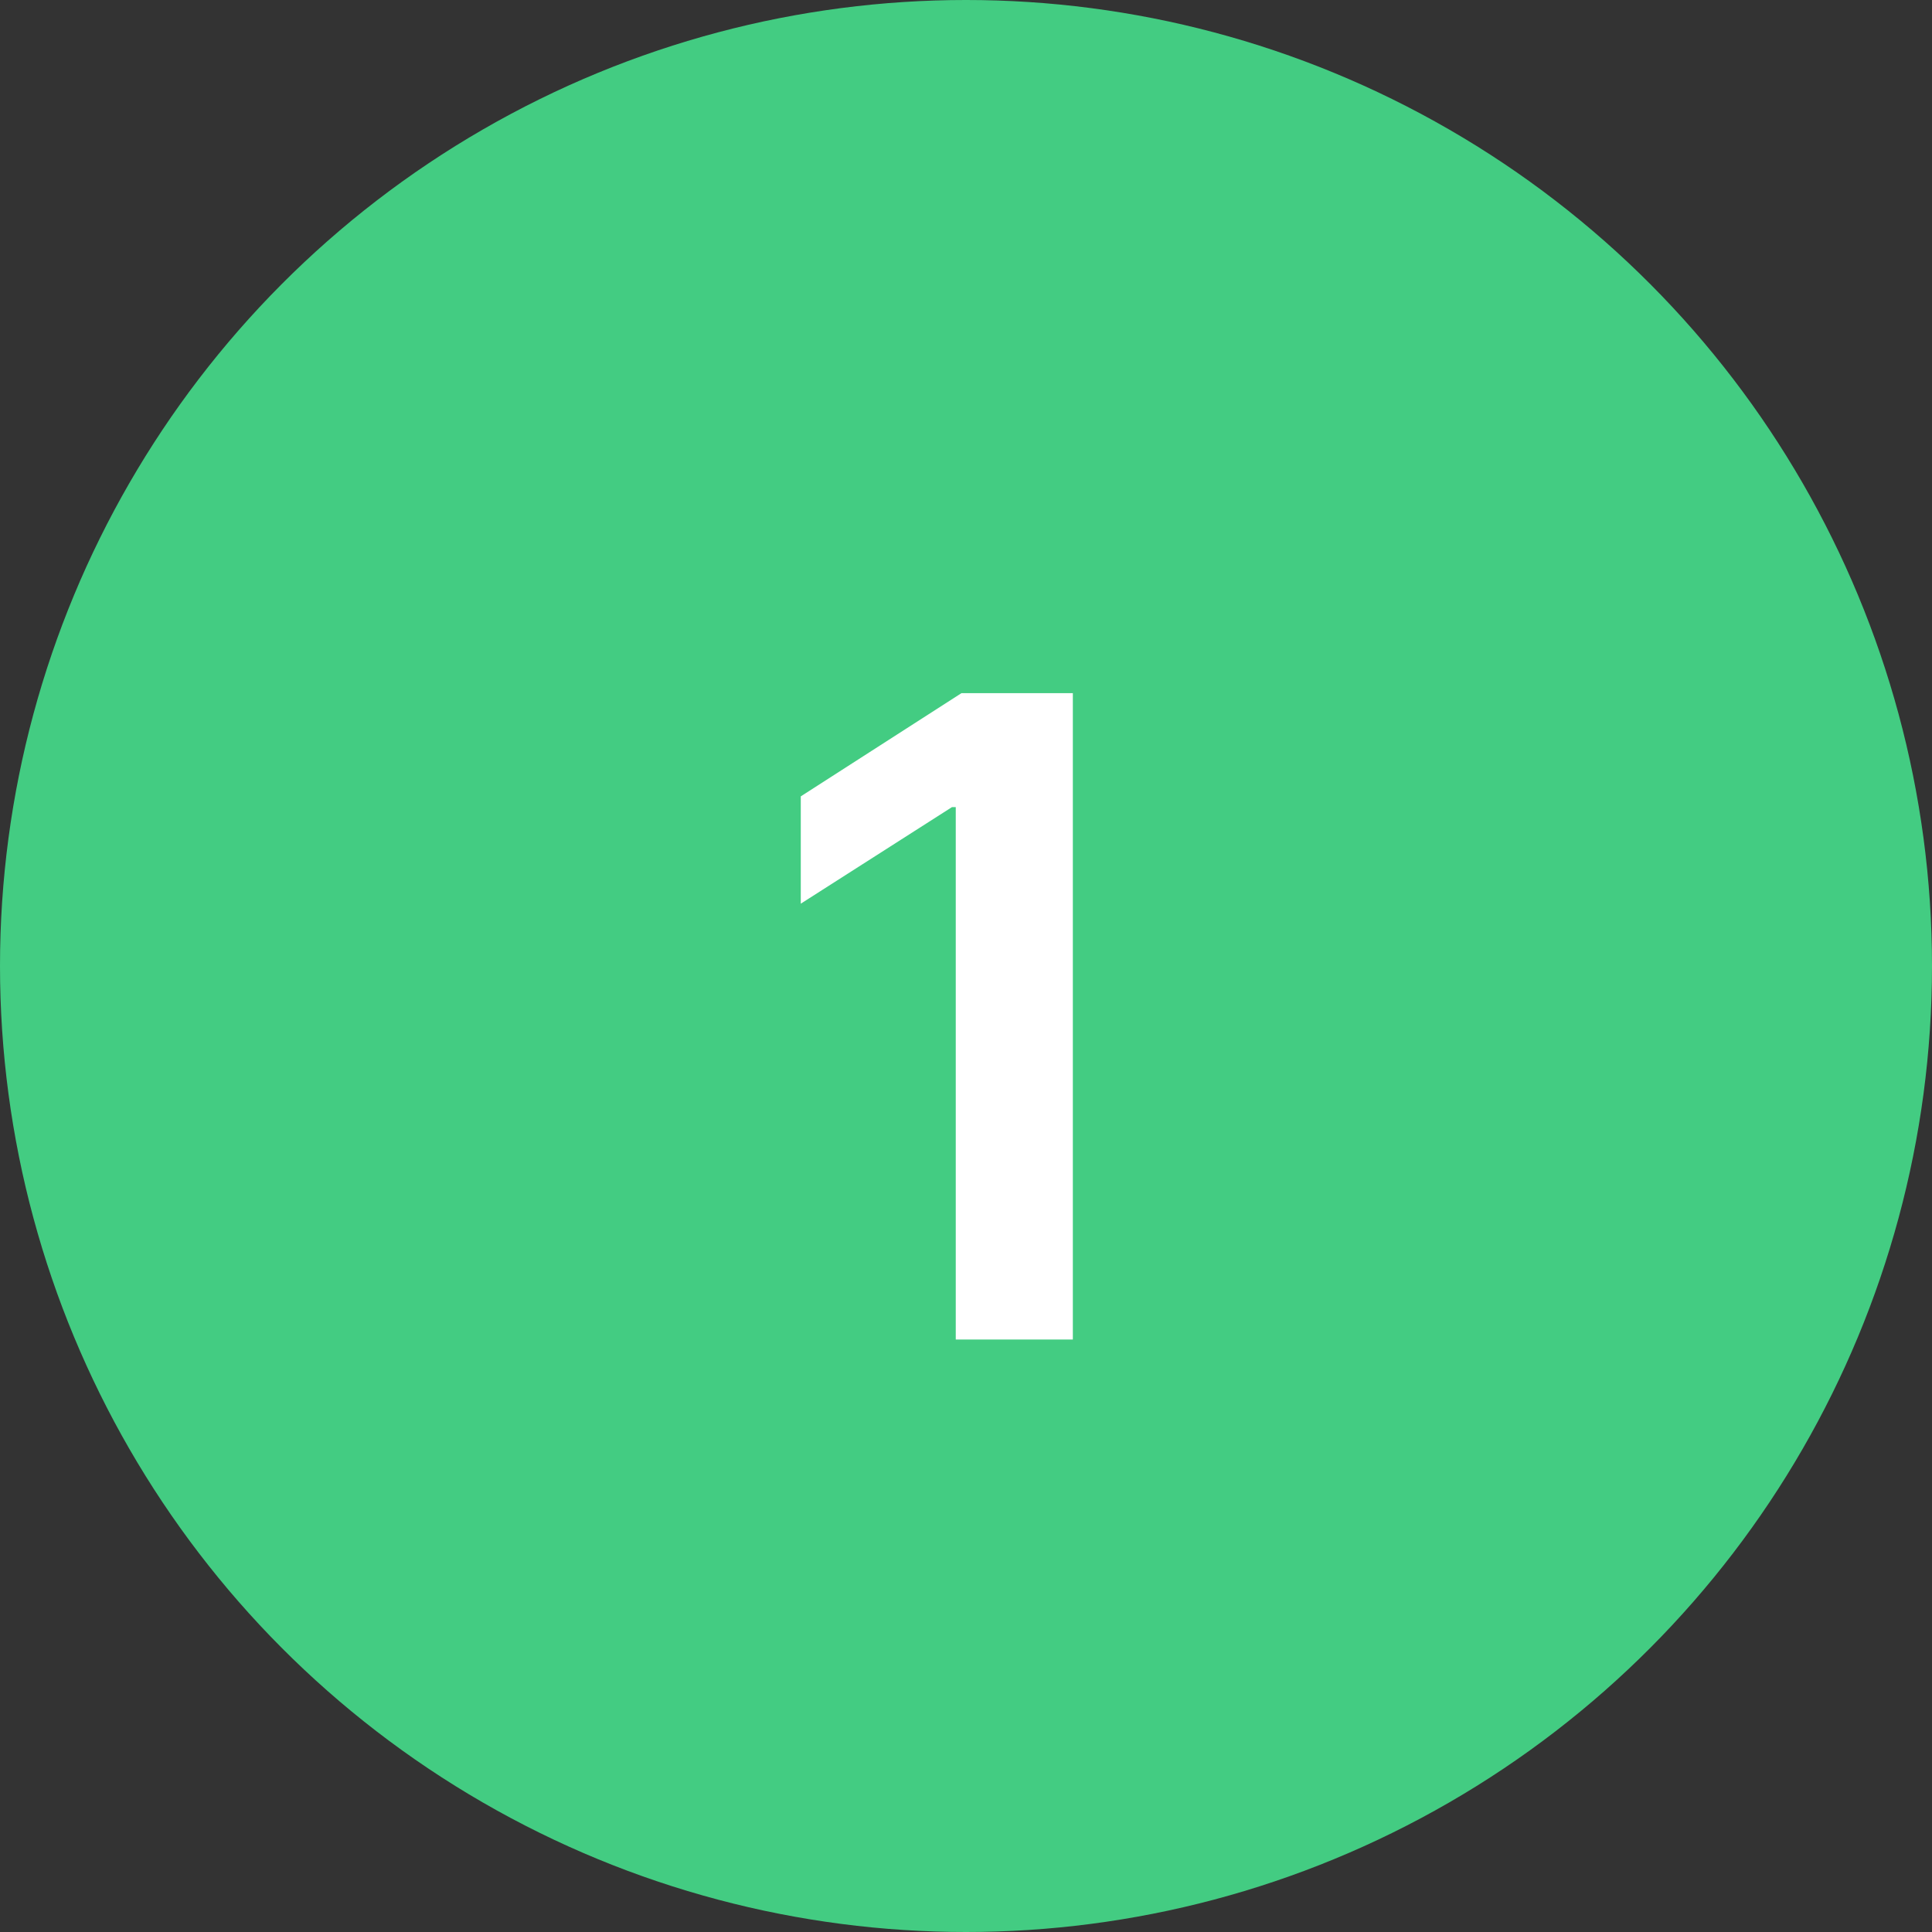
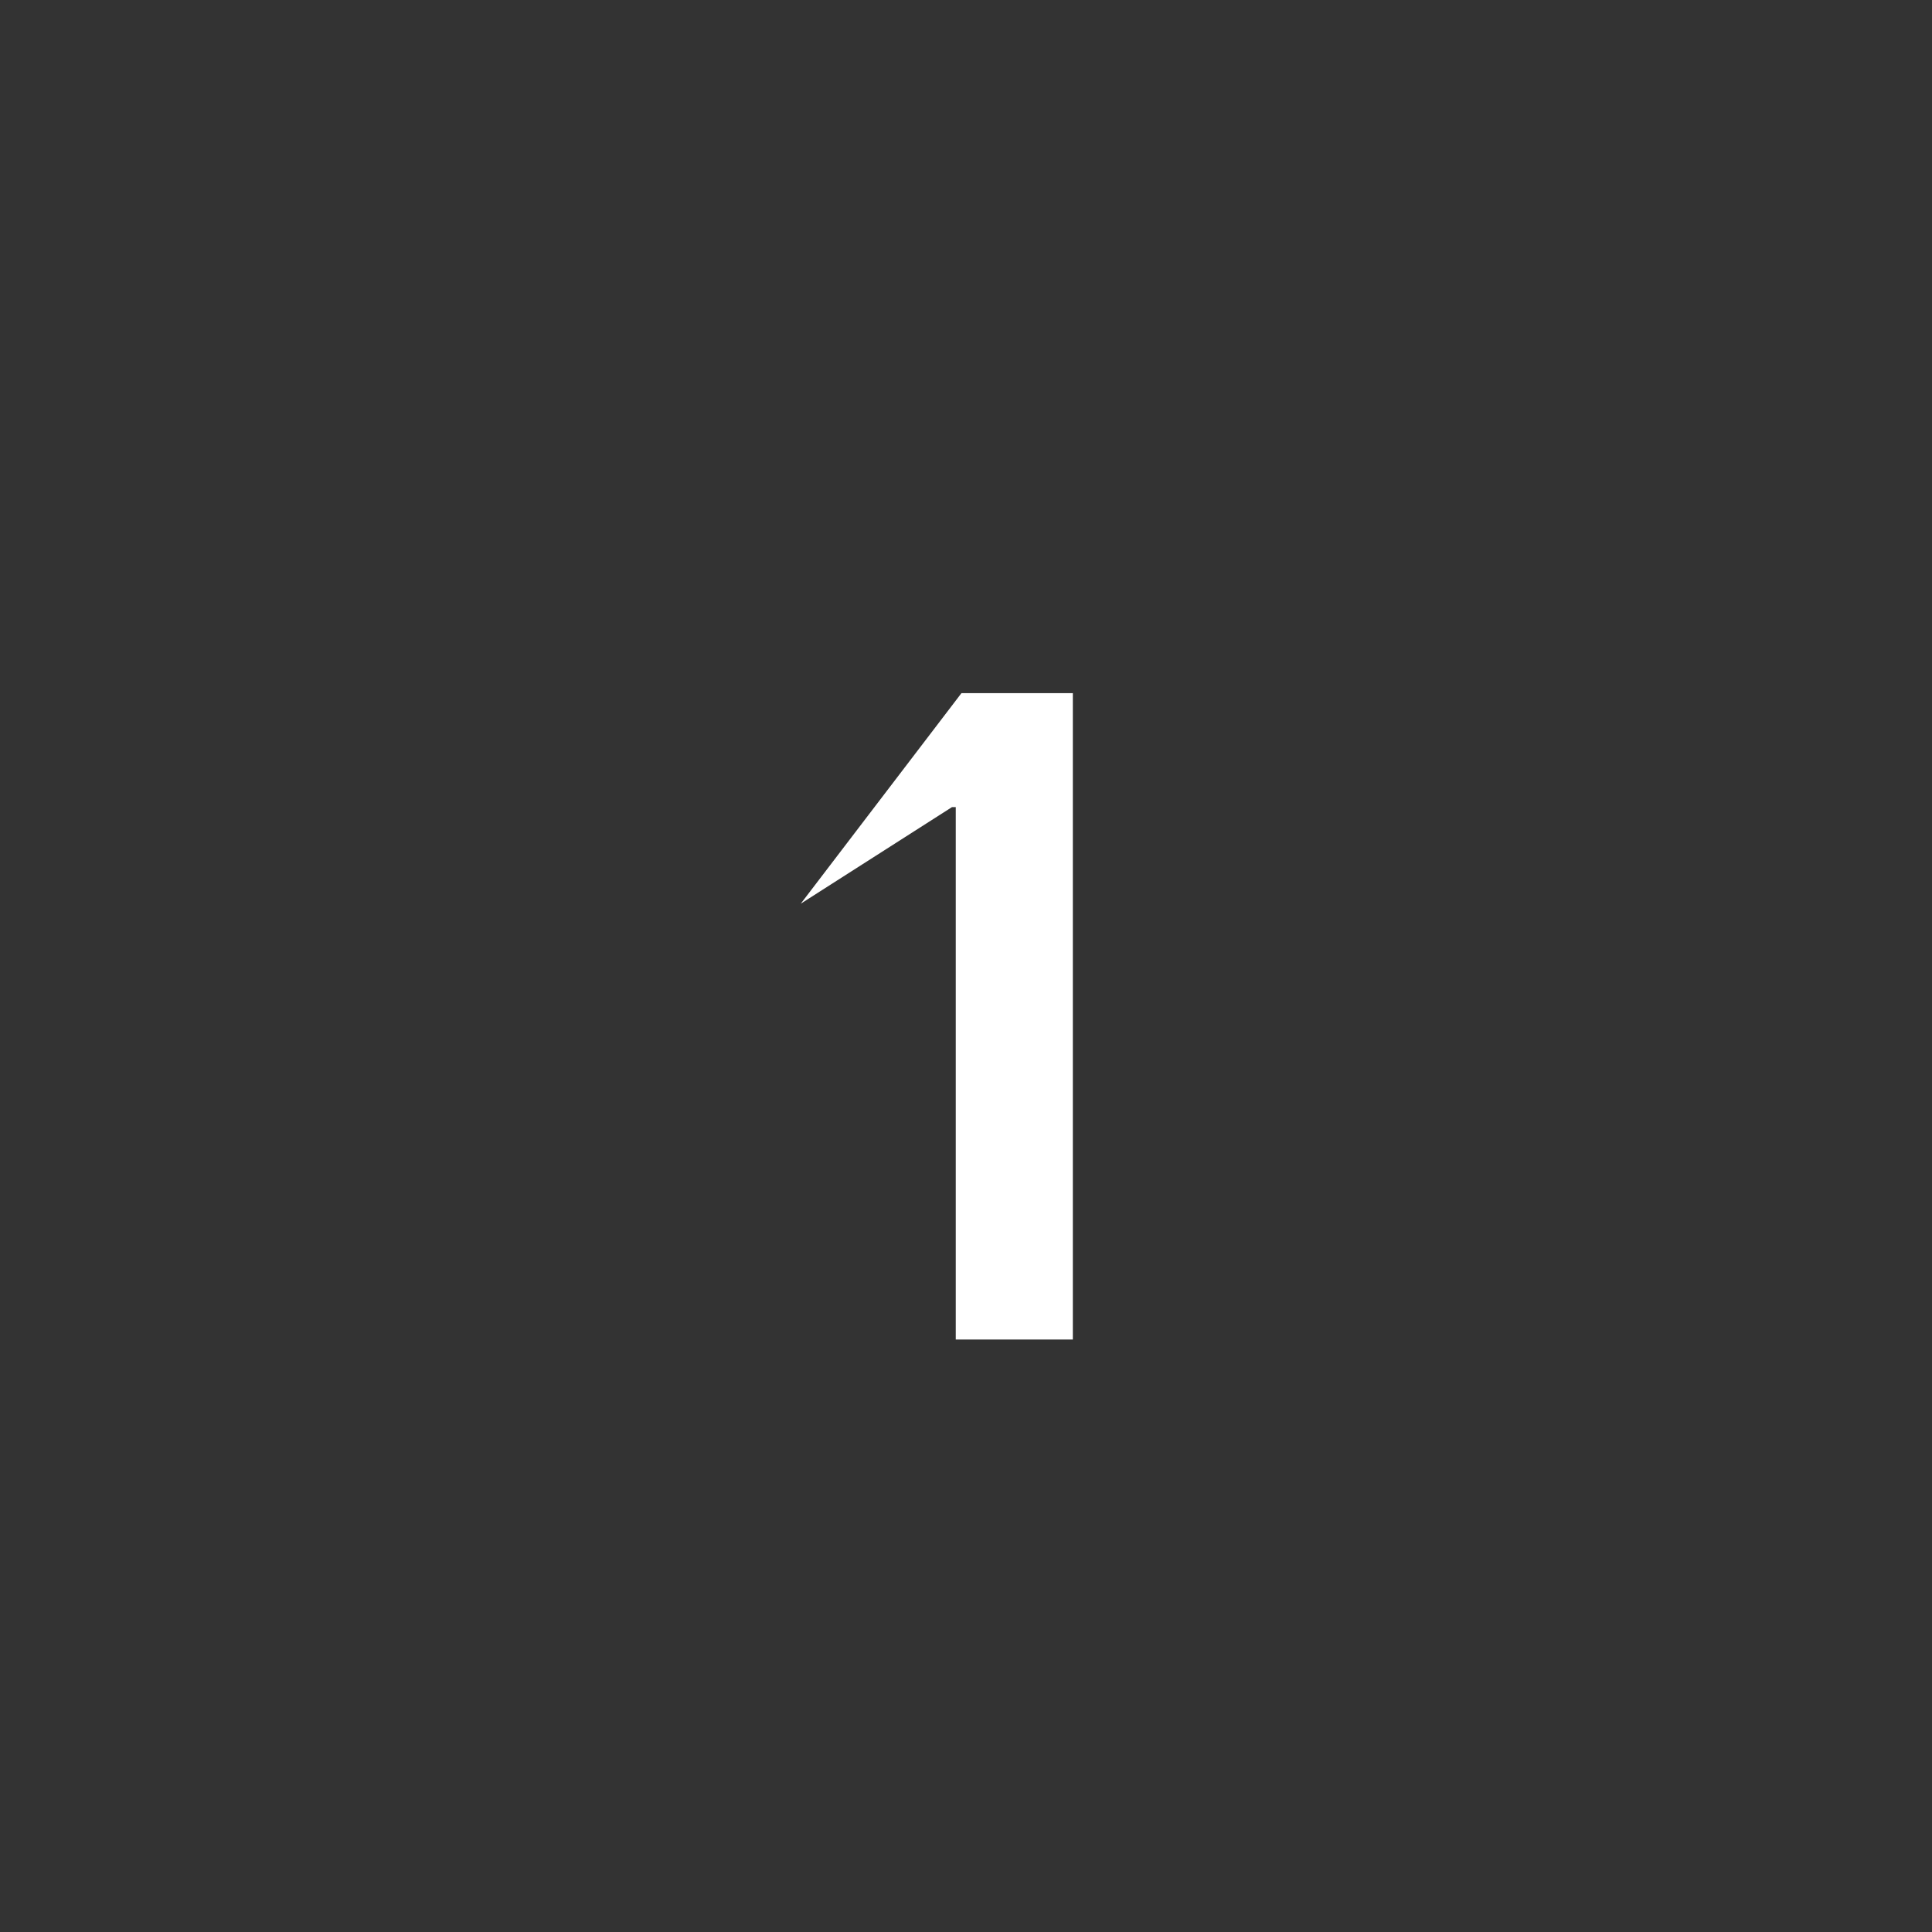
<svg xmlns="http://www.w3.org/2000/svg" width="50" height="50" viewBox="0 0 50 50" fill="none">
  <rect x="0" y="0" width="50" height="50" fill="#333333" stroke="none" />
-   <circle cx="25" cy="25" r="25" fill="#43CC82" />
-   <path d="M27.765 17.939V34.666H24.735V20.888H24.637L20.724 23.387V20.61L24.882 17.939H27.765Z" fill="white" />
+   <path d="M27.765 17.939V34.666H24.735V20.888H24.637L20.724 23.387L24.882 17.939H27.765Z" fill="white" />
</svg>